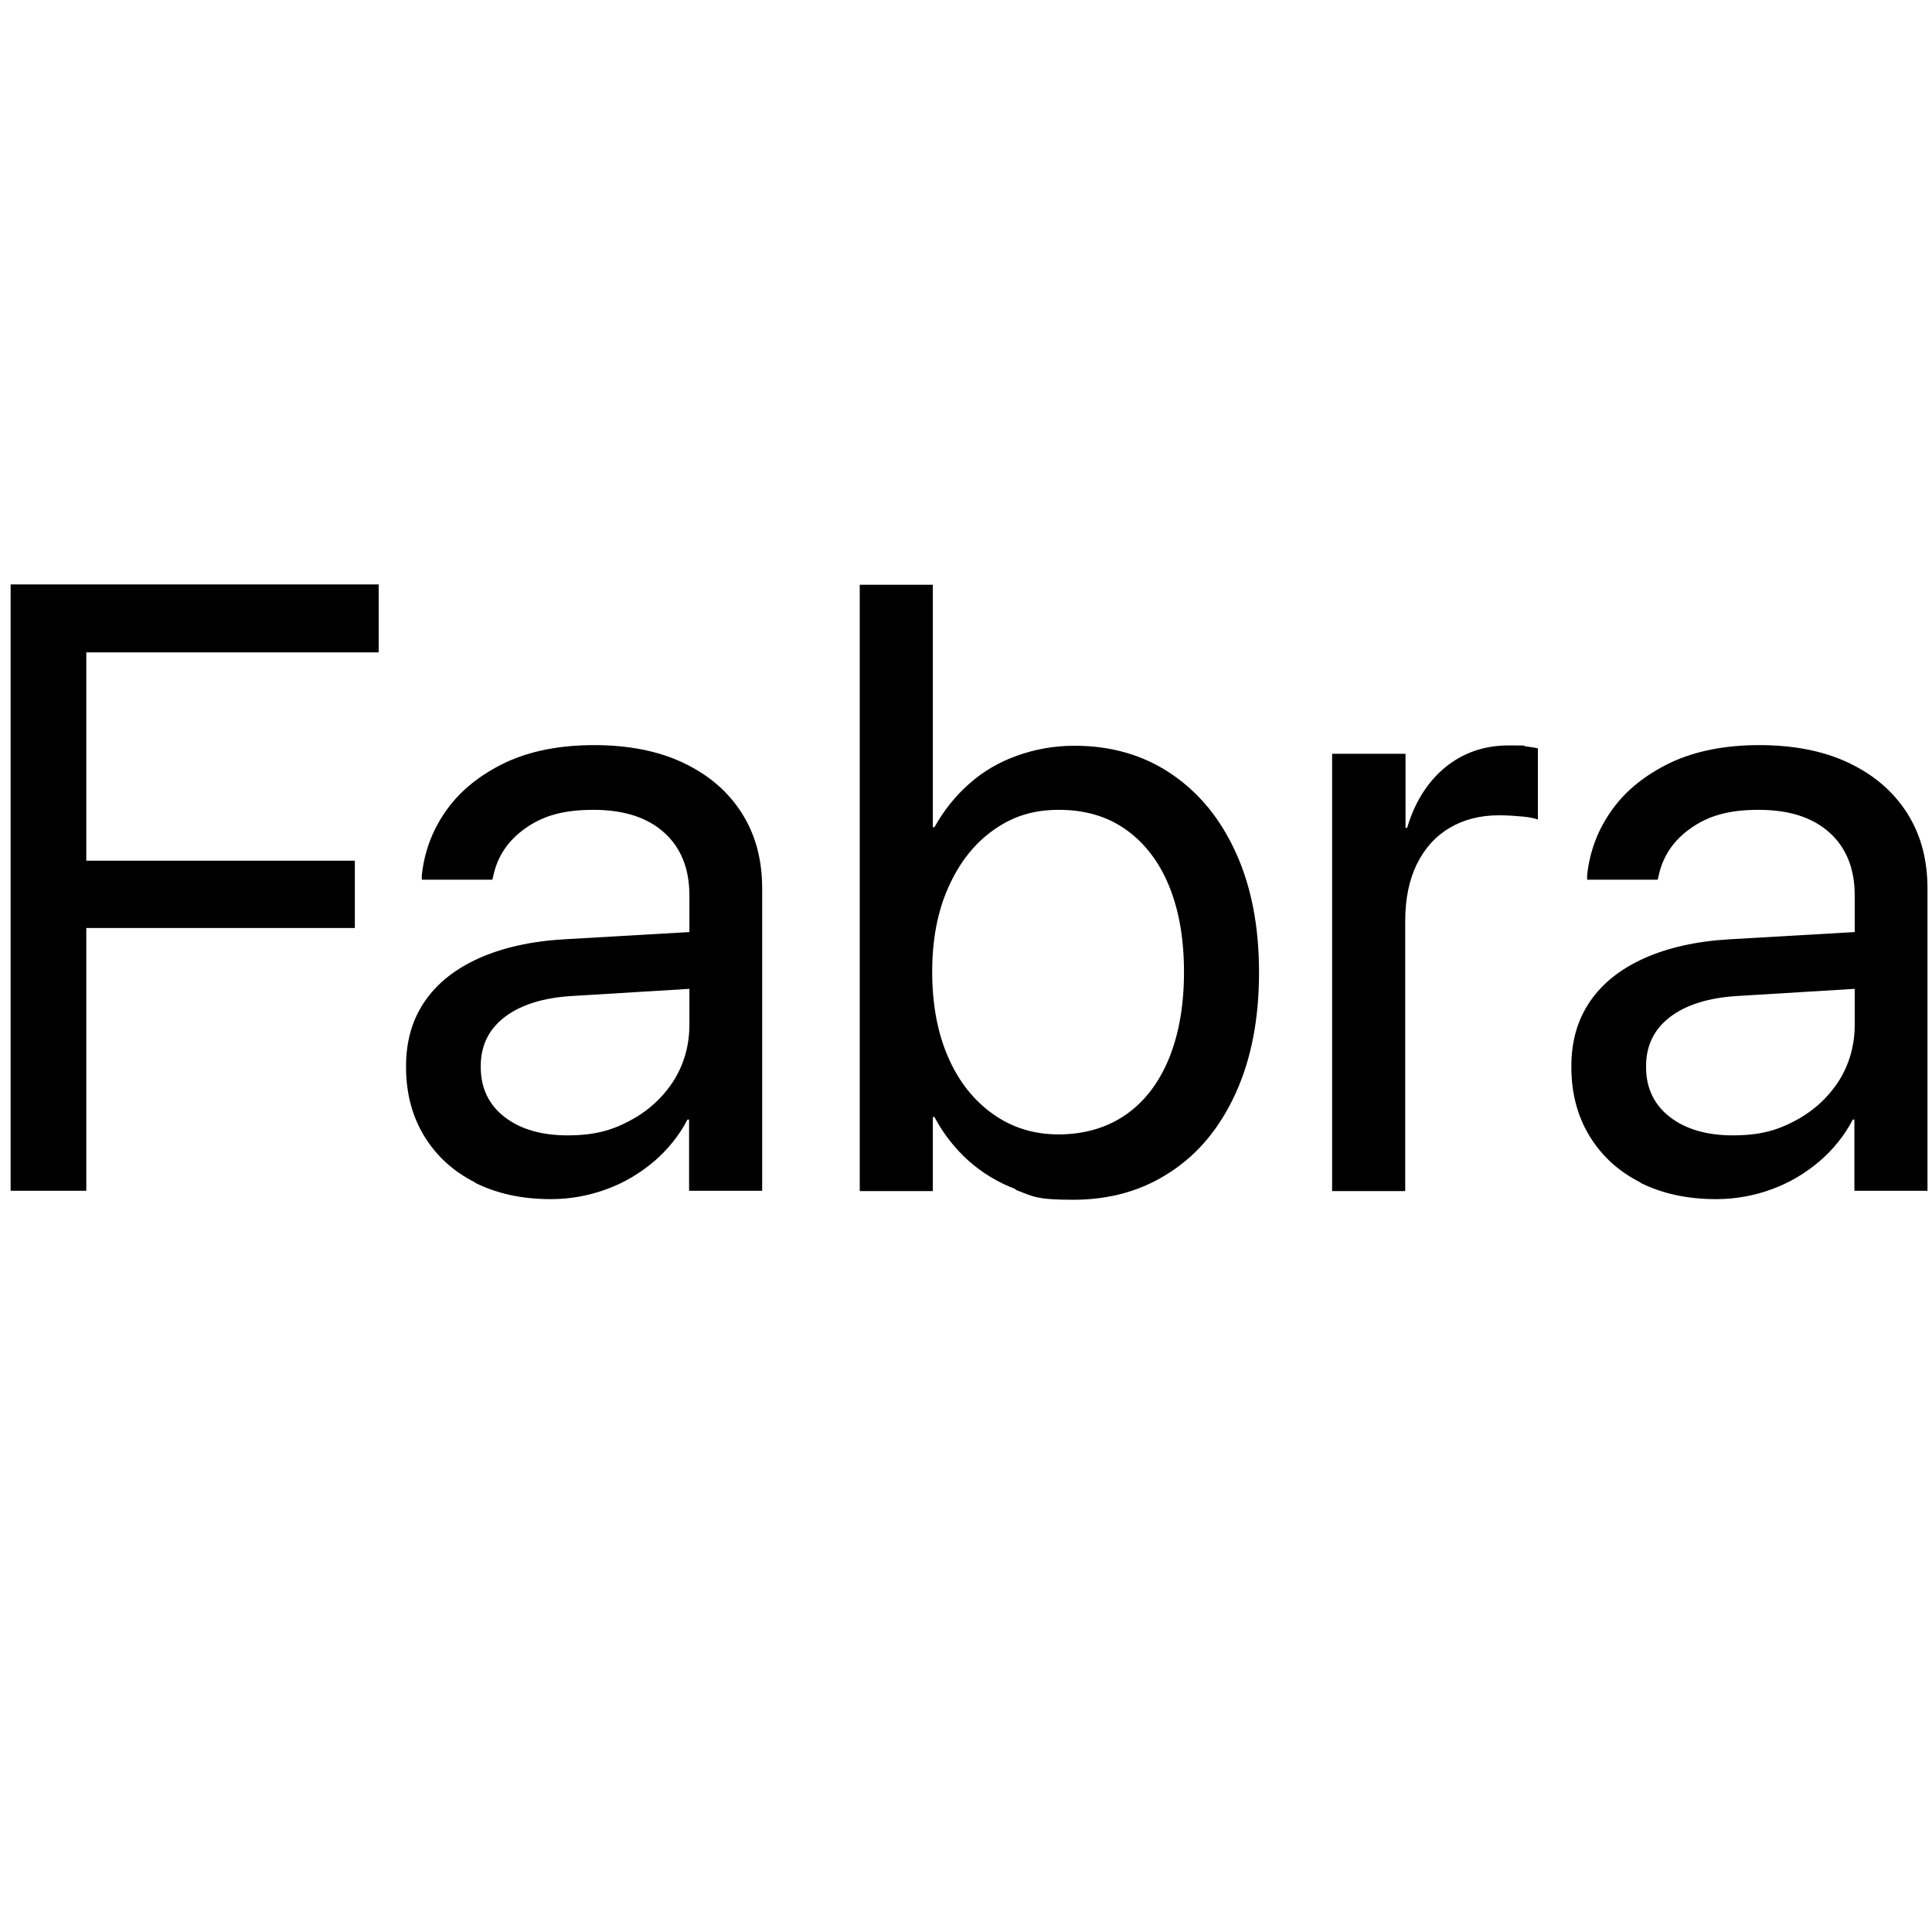
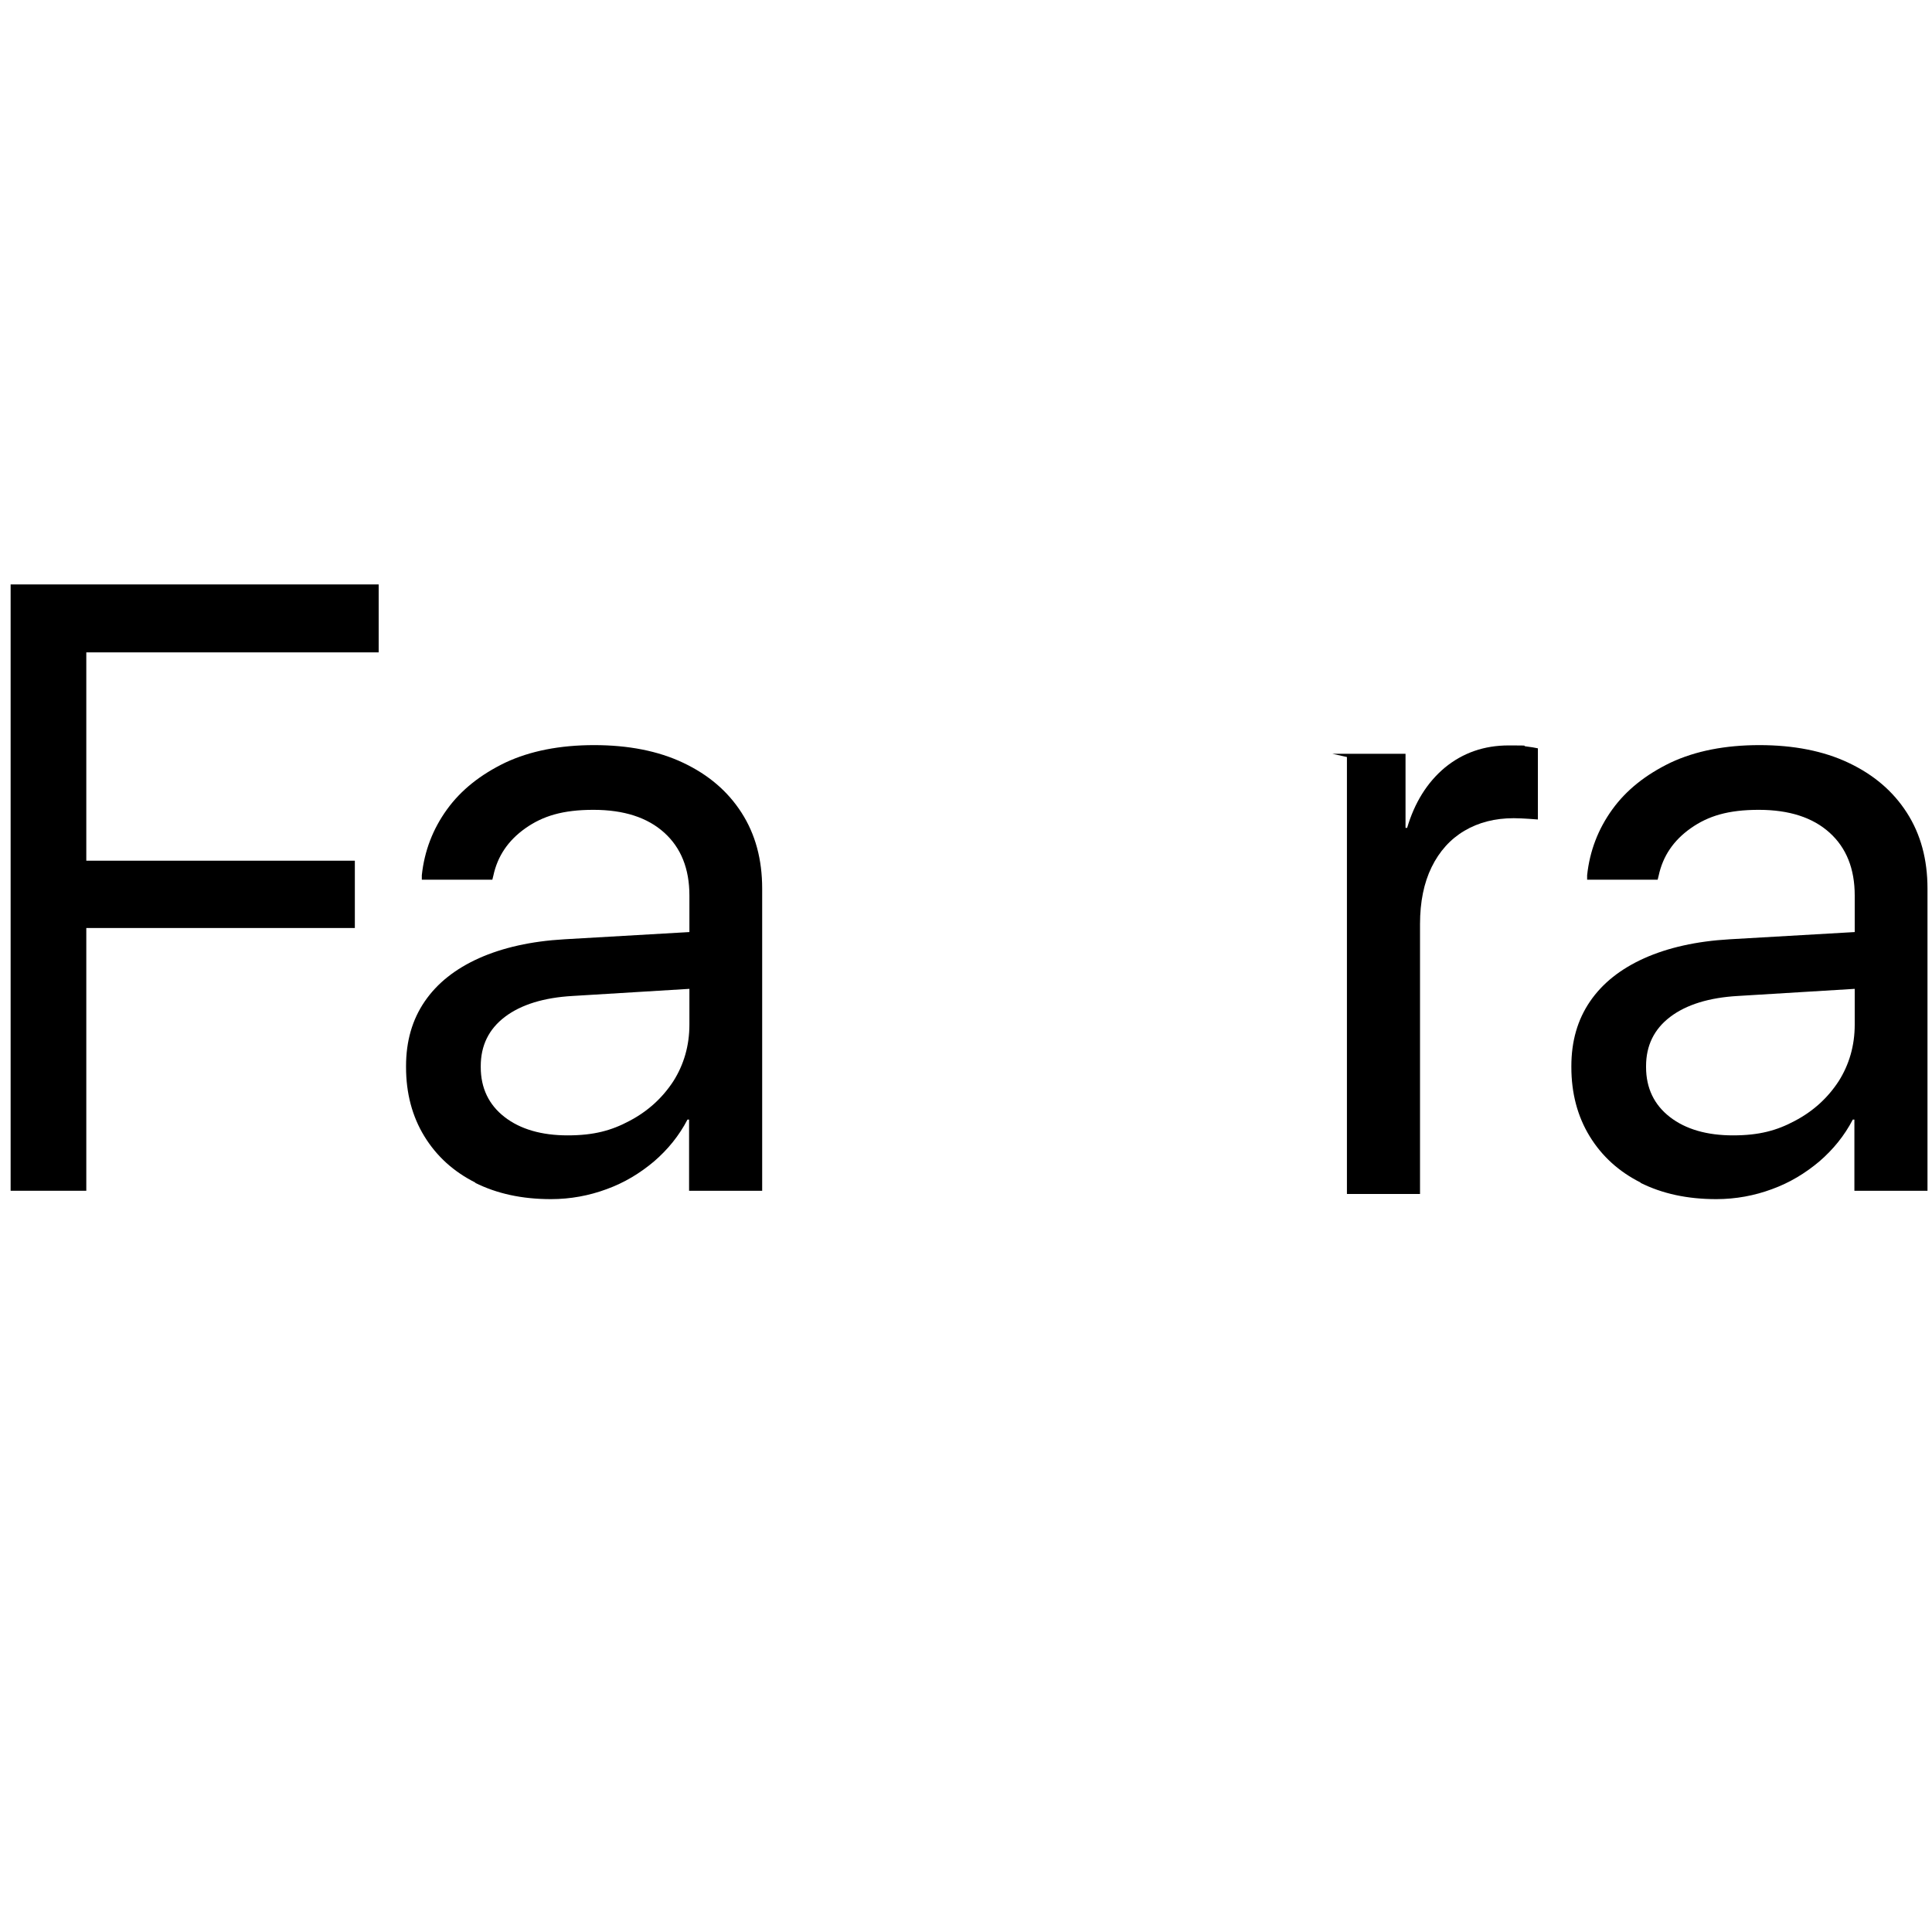
<svg xmlns="http://www.w3.org/2000/svg" id="_Слой_1" version="1.1" viewBox="0 0 600 600">
  <path d="M3.3,181.5h114.3v21.1H26.8v64.7h83.4v20.9H26.8v81.6H3.3v-188.3Z" />
  <path d="M147.7,367.3c-6.8-3.4-12.1-8.2-15.9-14.4-3.8-6.2-5.7-13.4-5.7-21.5v-.3c0-7.7,1.9-14.4,5.8-20.1,3.9-5.7,9.5-10.1,16.8-13.4,7.4-3.3,16.2-5.3,26.6-5.9l50.2-2.9v17.6l-47.6,2.9c-9,.5-16.1,2.7-21.1,6.5-5,3.8-7.5,8.9-7.5,15.3v.3c0,6.5,2.5,11.7,7.4,15.5,4.9,3.8,11.5,5.7,19.6,5.7s13.6-1.5,19.2-4.5c5.7-3,10.2-7.1,13.6-12.3,3.3-5.2,5-11.1,5-17.6v-40.1c0-8.3-2.6-14.8-7.8-19.5-5.2-4.7-12.5-7.1-22-7.1s-15.7,1.9-21.1,5.7c-5.4,3.8-8.7,8.7-10,14.8l-.3,1.2h-21.9v-1.4c.8-7.5,3.4-14.3,7.8-20.4,4.4-6.1,10.5-10.9,18.2-14.6,7.7-3.6,16.9-5.4,27.5-5.4s19.9,1.8,27.7,5.5c7.8,3.7,13.8,8.8,18.1,15.5,4.3,6.7,6.4,14.5,6.4,23.6v93.8h-22.7v-22.1h-.5c-2.6,5-6.1,9.3-10.4,13-4.4,3.7-9.2,6.6-14.7,8.6-5.4,2-11.2,3.1-17.3,3.1-9,0-16.8-1.7-23.6-5.1Z" />
-   <path d="M315.4,369.3c-5.5-2.1-10.3-5-14.6-8.8-4.2-3.8-7.8-8.3-10.6-13.6h-.5v23h-22.7v-188.3h22.7v75.3h.5c2.9-5.2,6.5-9.7,10.8-13.5s9.2-6.7,14.8-8.7c5.6-2,11.5-3.1,17.9-3.1,11.4,0,21.4,2.9,30,8.7,8.6,5.8,15.3,13.9,20.1,24.5,4.8,10.5,7.2,22.9,7.2,37.2h0c0,14.4-2.4,26.8-7.2,37.4-4.8,10.6-11.5,18.8-20.2,24.5-8.7,5.8-18.8,8.7-30.3,8.7s-12.4-1-17.9-3.1ZM349.6,346.2c5.8-4,10.3-9.9,13.4-17.4,3.1-7.6,4.7-16.5,4.7-26.9h0c0-10.5-1.6-19.4-4.7-26.9-3.1-7.5-7.6-13.3-13.4-17.4-5.8-4.1-12.7-6.1-20.8-6.1s-14.4,2.1-20.3,6.3-10.5,10-13.9,17.6c-3.4,7.5-5.1,16.3-5.1,26.4h0c0,10.2,1.7,19.1,5,26.6,3.3,7.6,8,13.4,13.9,17.6,5.9,4.2,12.7,6.3,20.4,6.3s14.9-2,20.8-6.1Z" />
-   <path d="M413.8,234.1h22.7v23h.5c2.3-7.8,6.2-14.1,11.7-18.7,5.6-4.6,12.2-6.9,19.8-6.9s3.8.1,5.4.3c1.6.2,2.8.4,3.7.6v22.1c-.9-.3-2.4-.7-4.6-.9s-4.7-.4-7.5-.4c-5.8,0-10.9,1.3-15.3,3.9-4.4,2.6-7.8,6.4-10.2,11.3-2.4,4.9-3.6,10.8-3.6,17.7v83.8h-22.7v-135.7Z" />
+   <path d="M413.8,234.1h22.7v23h.5c2.3-7.8,6.2-14.1,11.7-18.7,5.6-4.6,12.2-6.9,19.8-6.9s3.8.1,5.4.3c1.6.2,2.8.4,3.7.6v22.1s-4.7-.4-7.5-.4c-5.8,0-10.9,1.3-15.3,3.9-4.4,2.6-7.8,6.4-10.2,11.3-2.4,4.9-3.6,10.8-3.6,17.7v83.8h-22.7v-135.7Z" />
  <path d="M509.6,367.3c-6.8-3.4-12.1-8.2-15.9-14.4-3.8-6.2-5.7-13.4-5.7-21.5v-.3c0-7.7,1.9-14.4,5.8-20.1,3.9-5.7,9.5-10.1,16.8-13.4,7.4-3.3,16.2-5.3,26.6-5.9l50.2-2.9v17.6l-47.6,2.9c-9,.5-16.1,2.7-21.1,6.5-5,3.8-7.5,8.9-7.5,15.3v.3c0,6.5,2.5,11.7,7.4,15.5,4.9,3.8,11.5,5.7,19.6,5.7s13.6-1.5,19.2-4.5c5.7-3,10.2-7.1,13.6-12.3,3.3-5.2,5-11.1,5-17.6v-40.1c0-8.3-2.6-14.8-7.8-19.5-5.2-4.7-12.5-7.1-22-7.1s-15.7,1.9-21.1,5.7c-5.4,3.8-8.7,8.7-10,14.8l-.3,1.2h-21.9v-1.4c.8-7.5,3.4-14.3,7.8-20.4,4.4-6.1,10.5-10.9,18.2-14.6,7.7-3.6,16.9-5.4,27.5-5.4s19.9,1.8,27.7,5.5c7.8,3.7,13.8,8.8,18.1,15.5,4.3,6.7,6.4,14.5,6.4,23.6v93.8h-22.7v-22.1h-.5c-2.6,5-6.1,9.3-10.4,13-4.4,3.7-9.2,6.6-14.7,8.6-5.4,2-11.2,3.1-17.3,3.1-9,0-16.8-1.7-23.6-5.1Z" />
</svg>